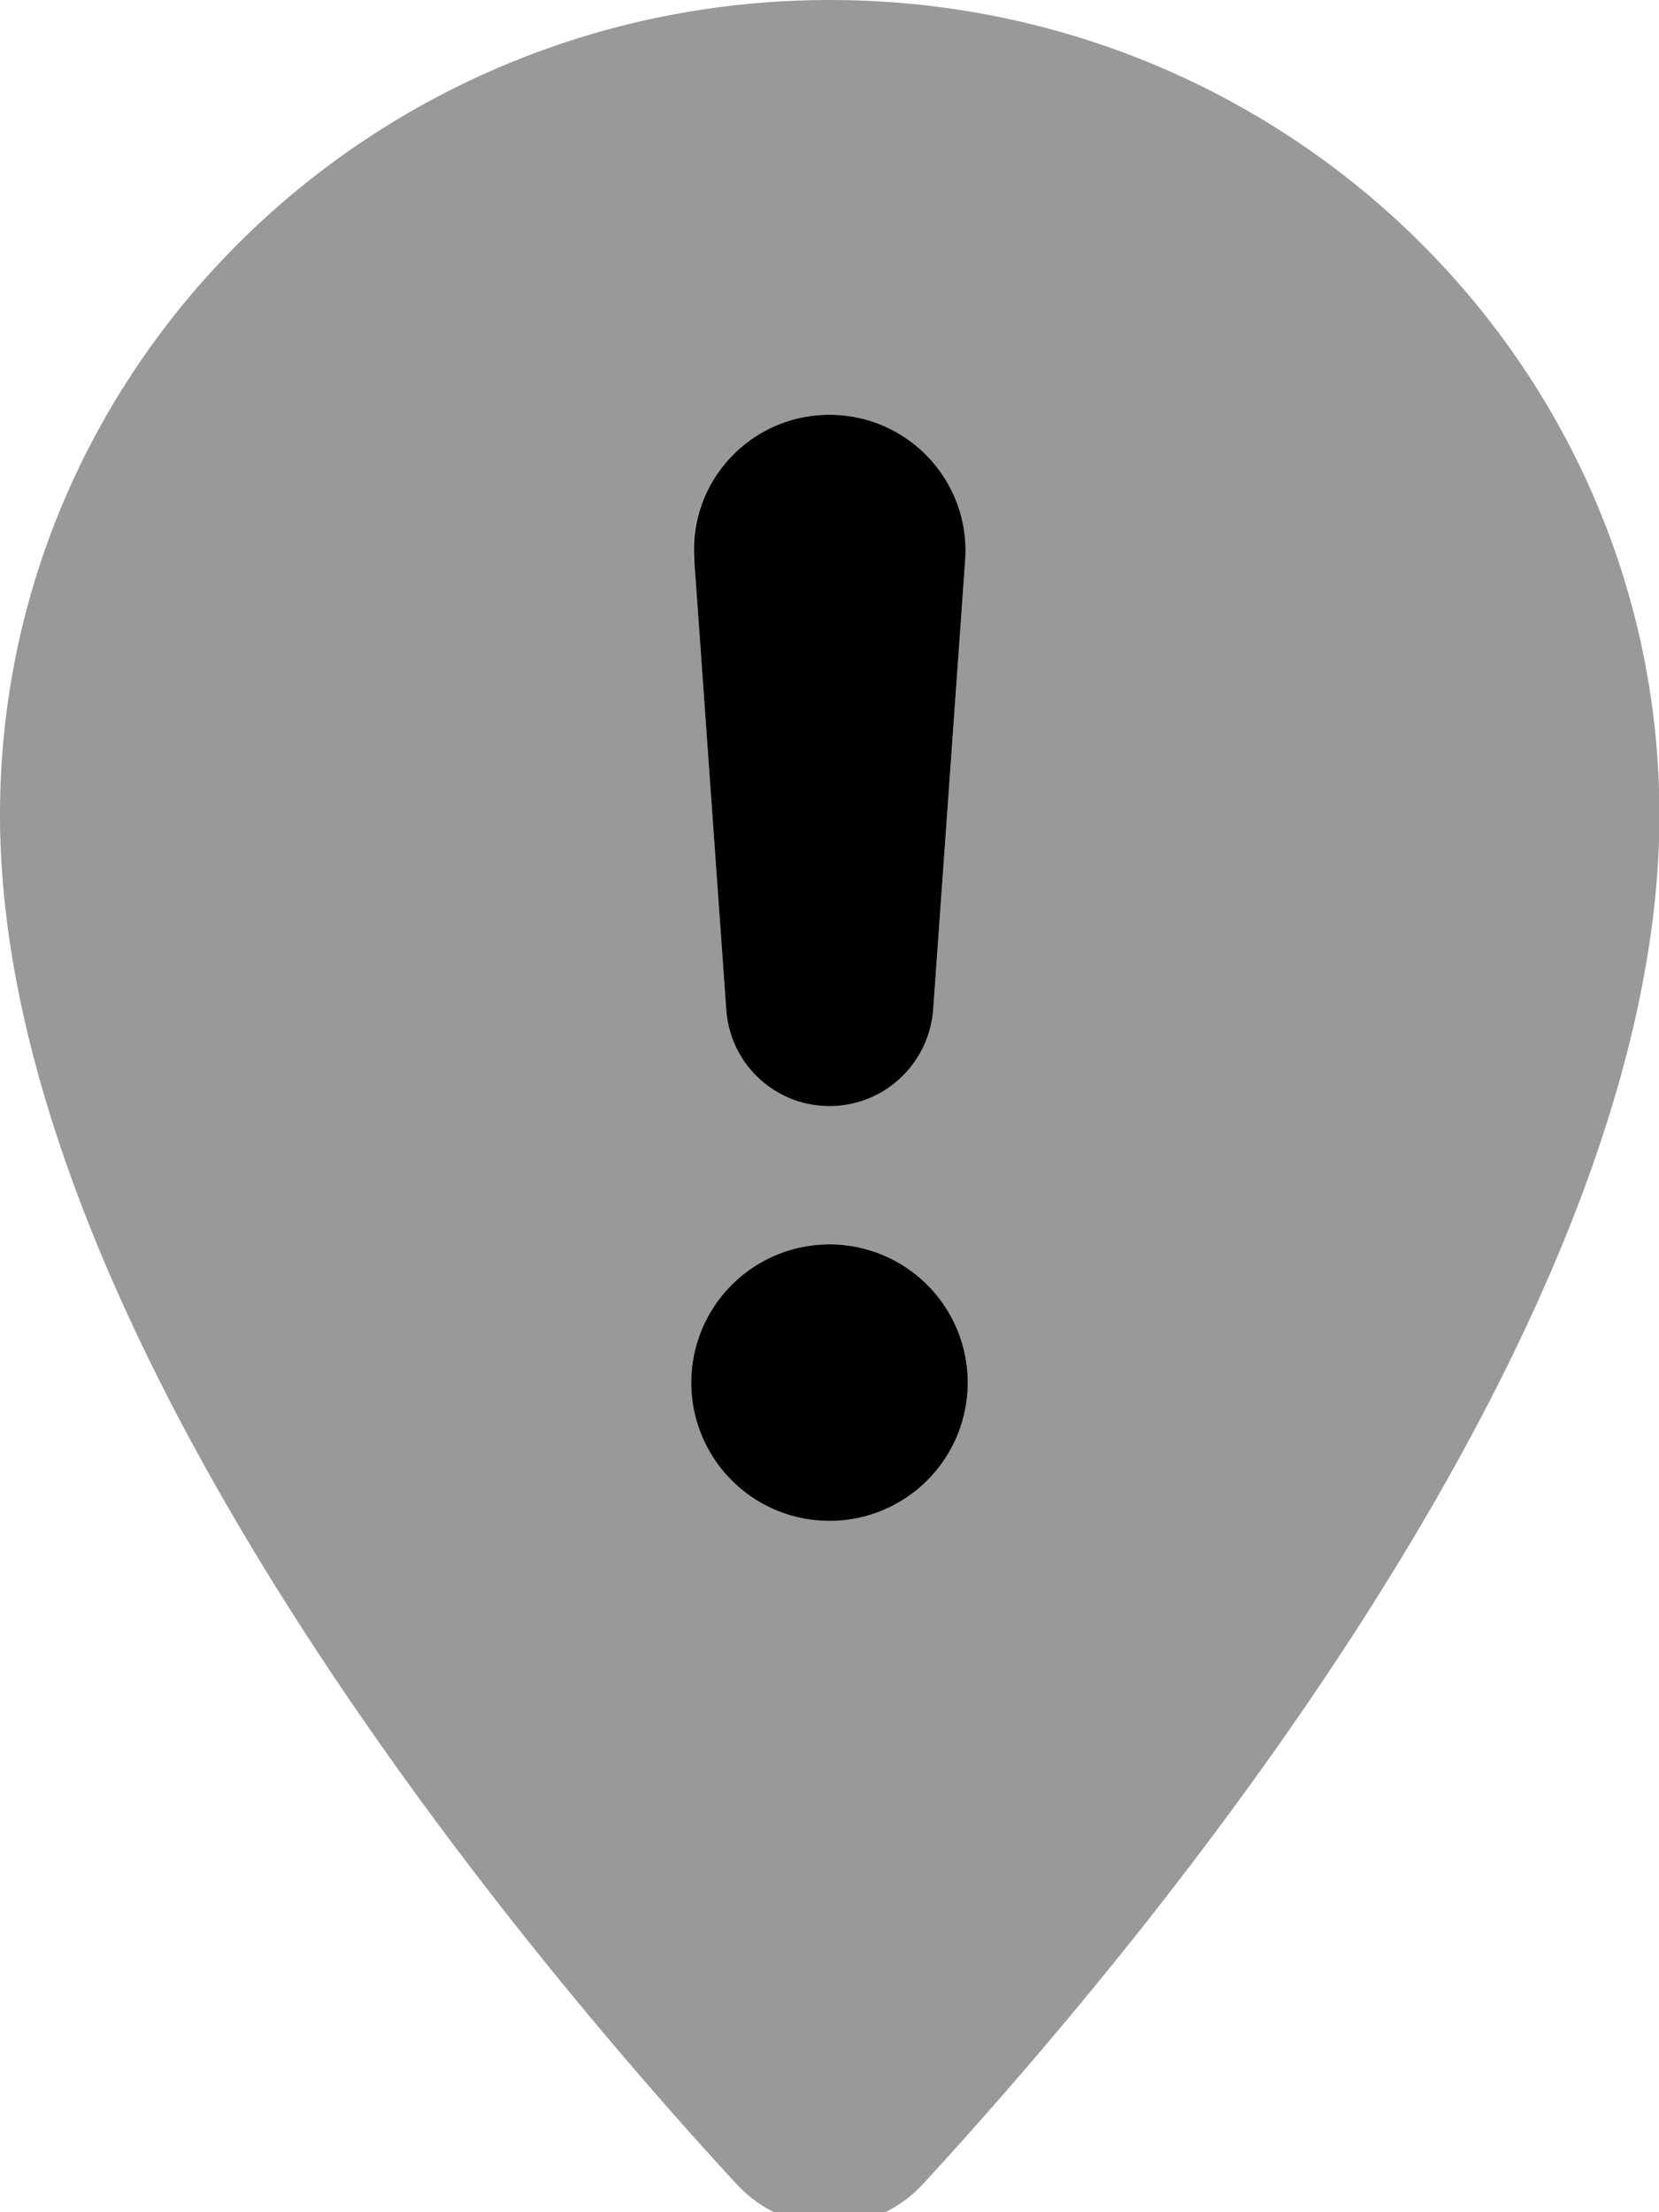
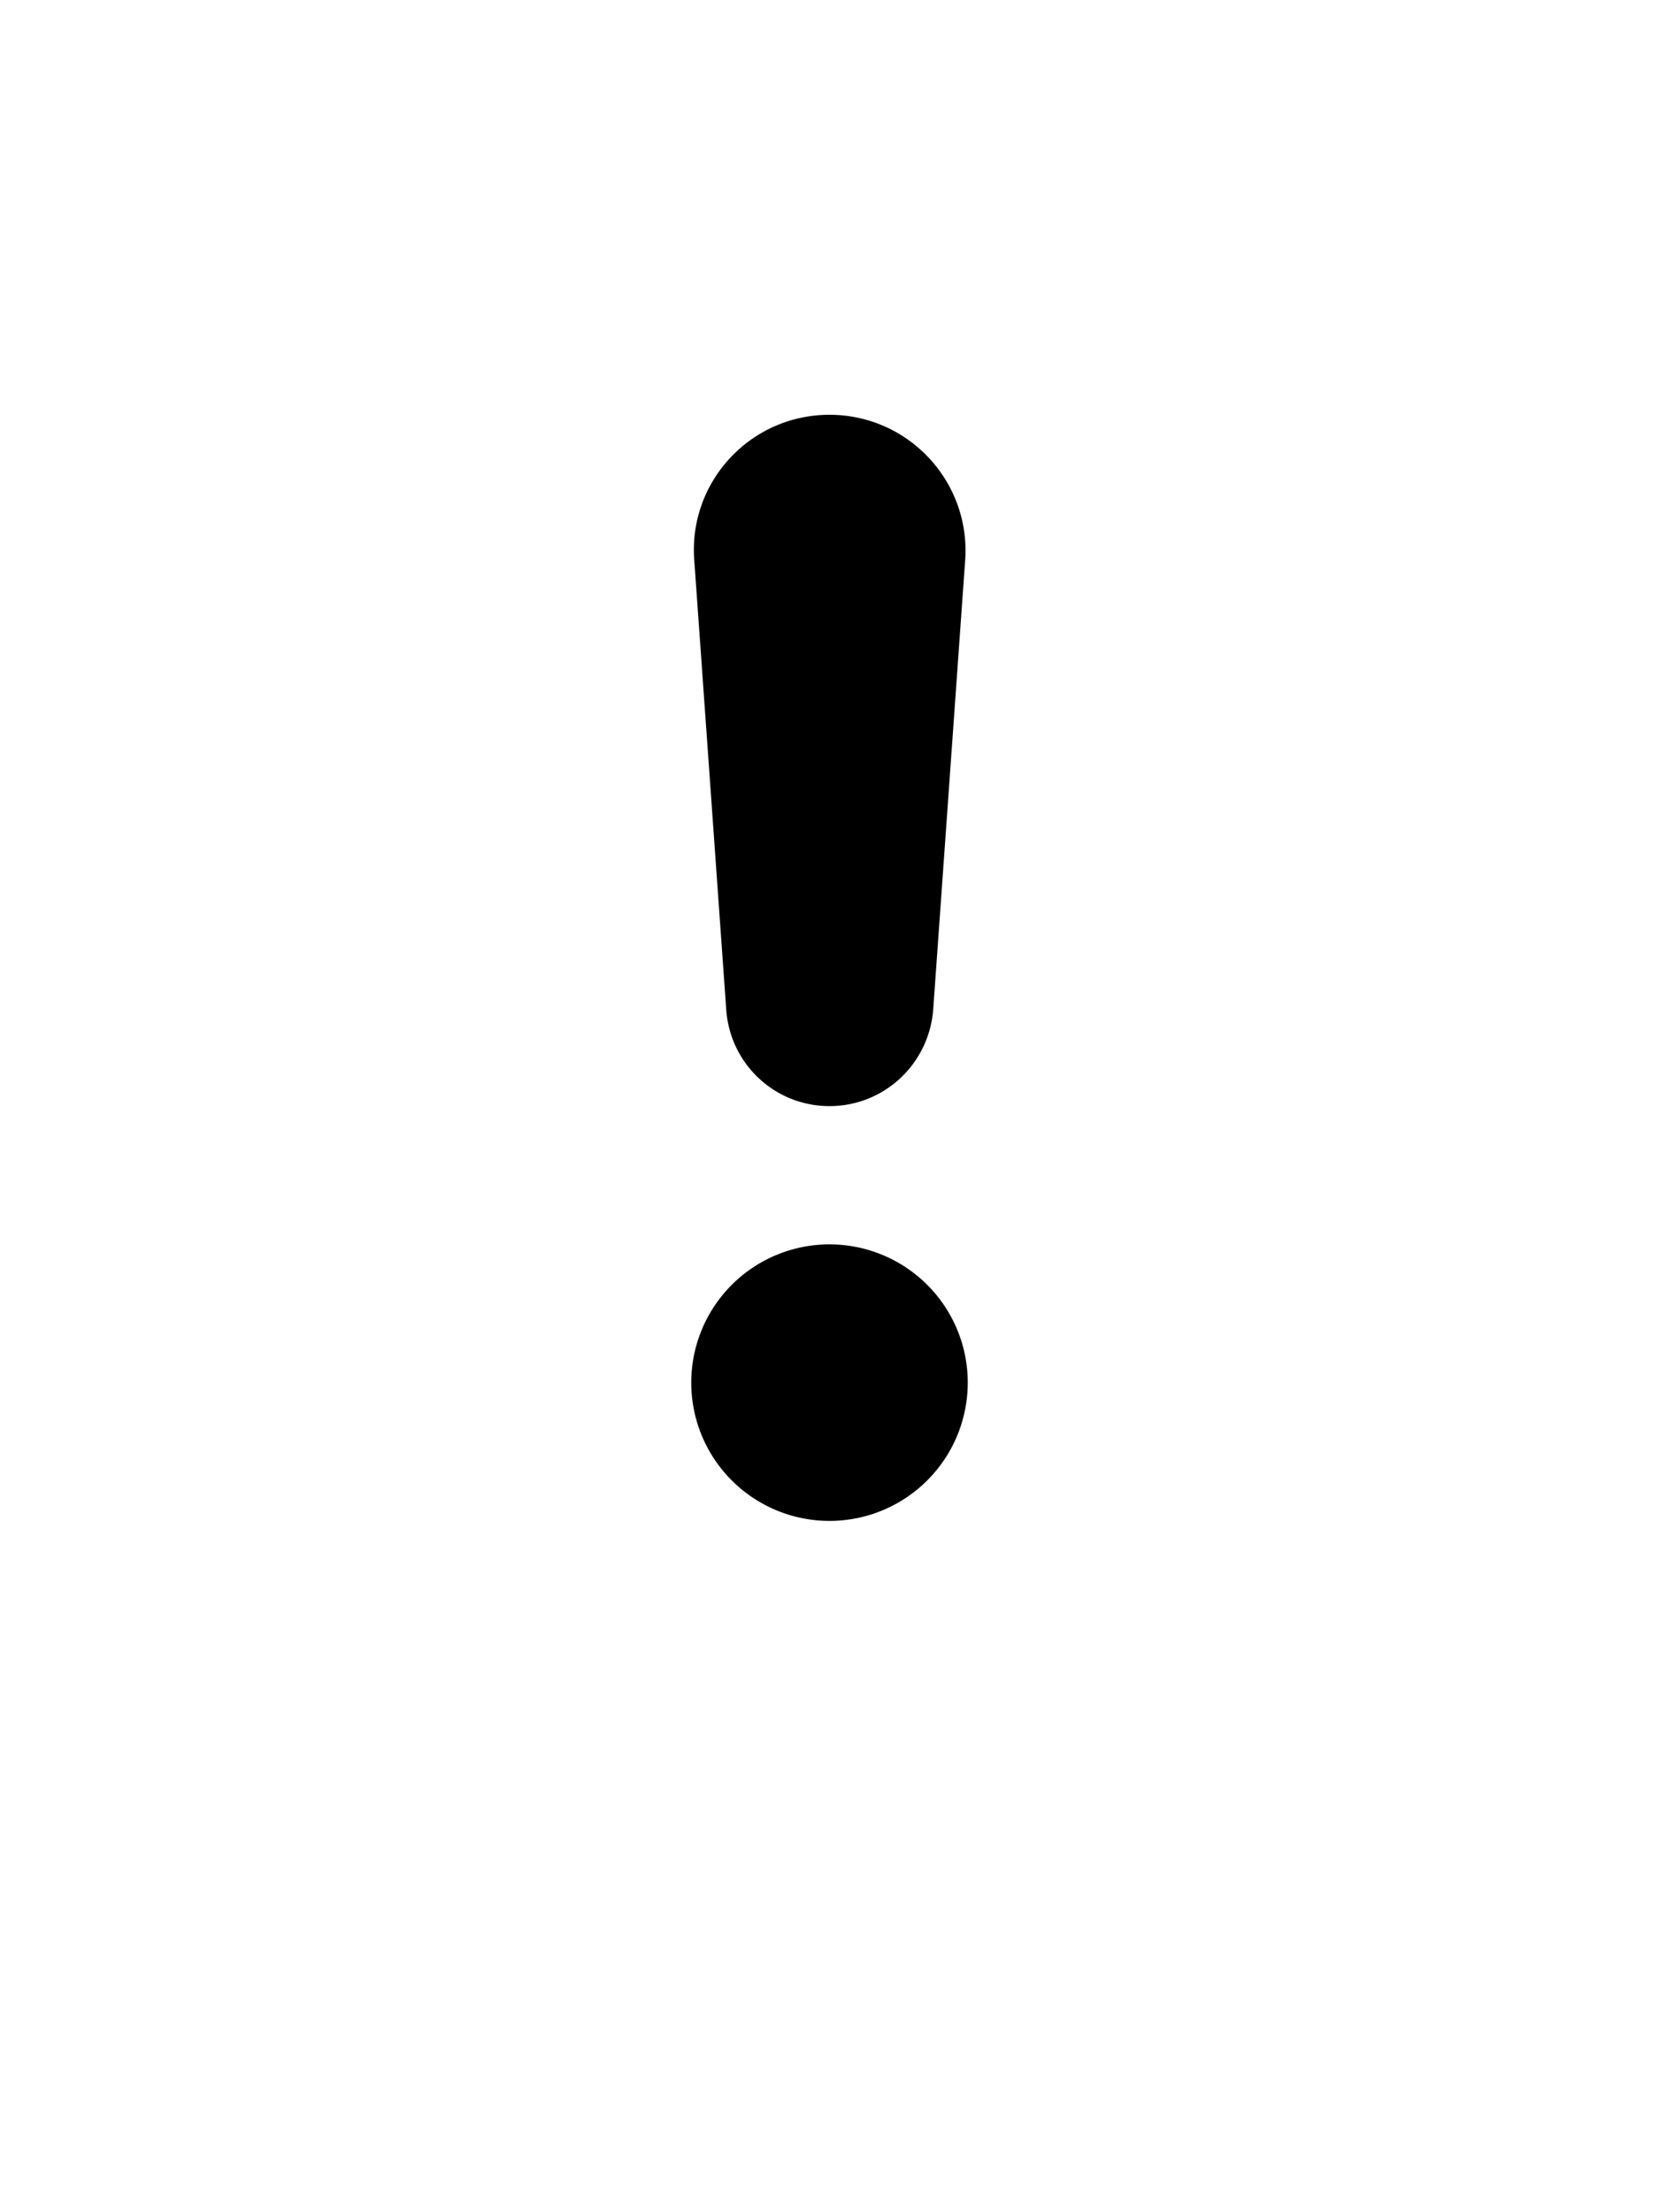
<svg xmlns="http://www.w3.org/2000/svg" viewBox="0 0 384 512">
-   <path opacity=".4" fill="currentColor" d="M0 188.6c0 119.3 120.2 262.3 170.4 316.8 11.8 12.8 31.5 12.8 43.3 0 50.2-54.5 170.4-197.5 170.4-316.8 0-104.1-86-188.6-192-188.6S0 84.4 0 188.6zM224 320a32 32 0 1 1 -64 0 32 32 0 1 1 64 0zM160.6 129.7C159.3 111.5 173.7 96 192 96s32.7 15.5 31.4 33.7l-7.4 104C215 246.3 204.6 256 192 256s-23-9.7-23.9-22.3l-7.4-104z" />
  <path fill="currentColor" d="M192 352a32 32 0 1 1 0-64 32 32 0 1 1 0 64zm0-256c18.3 0 32.7 15.5 31.4 33.7l-7.4 104C215 246.3 204.6 256 192 256s-23-9.7-23.9-22.3l-7.4-104C159.3 111.5 173.7 96 192 96z" />
</svg>